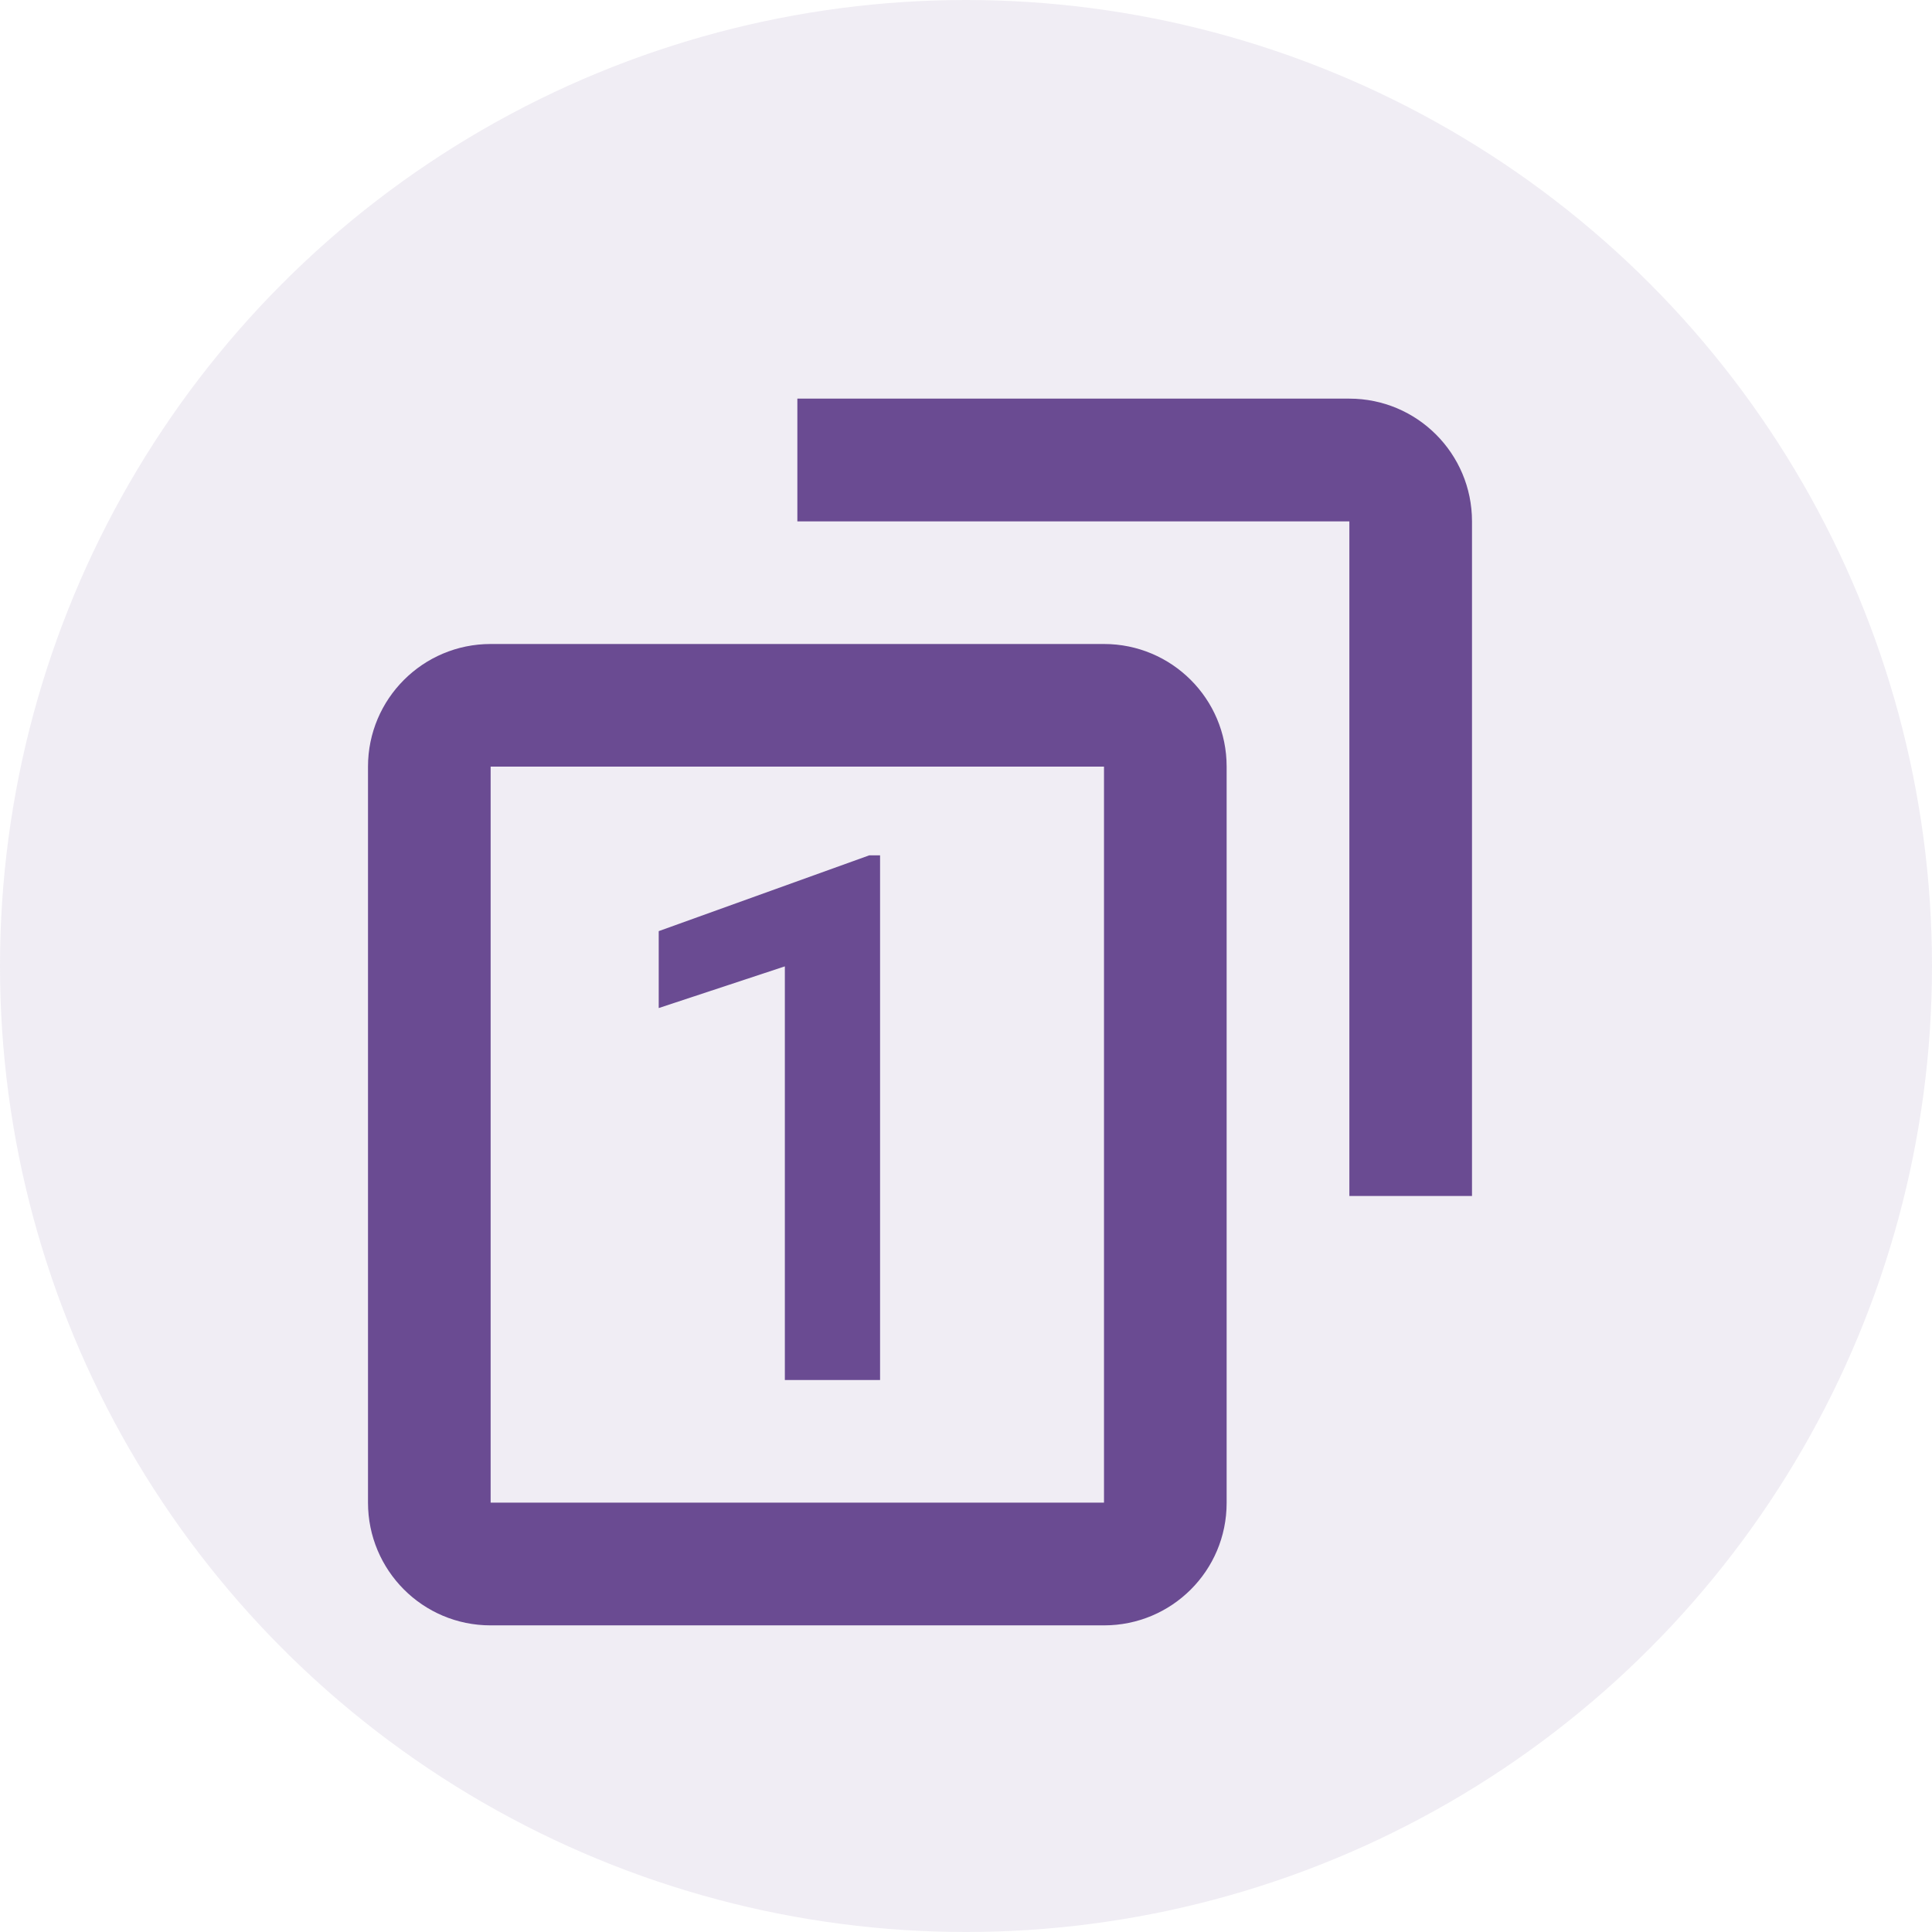
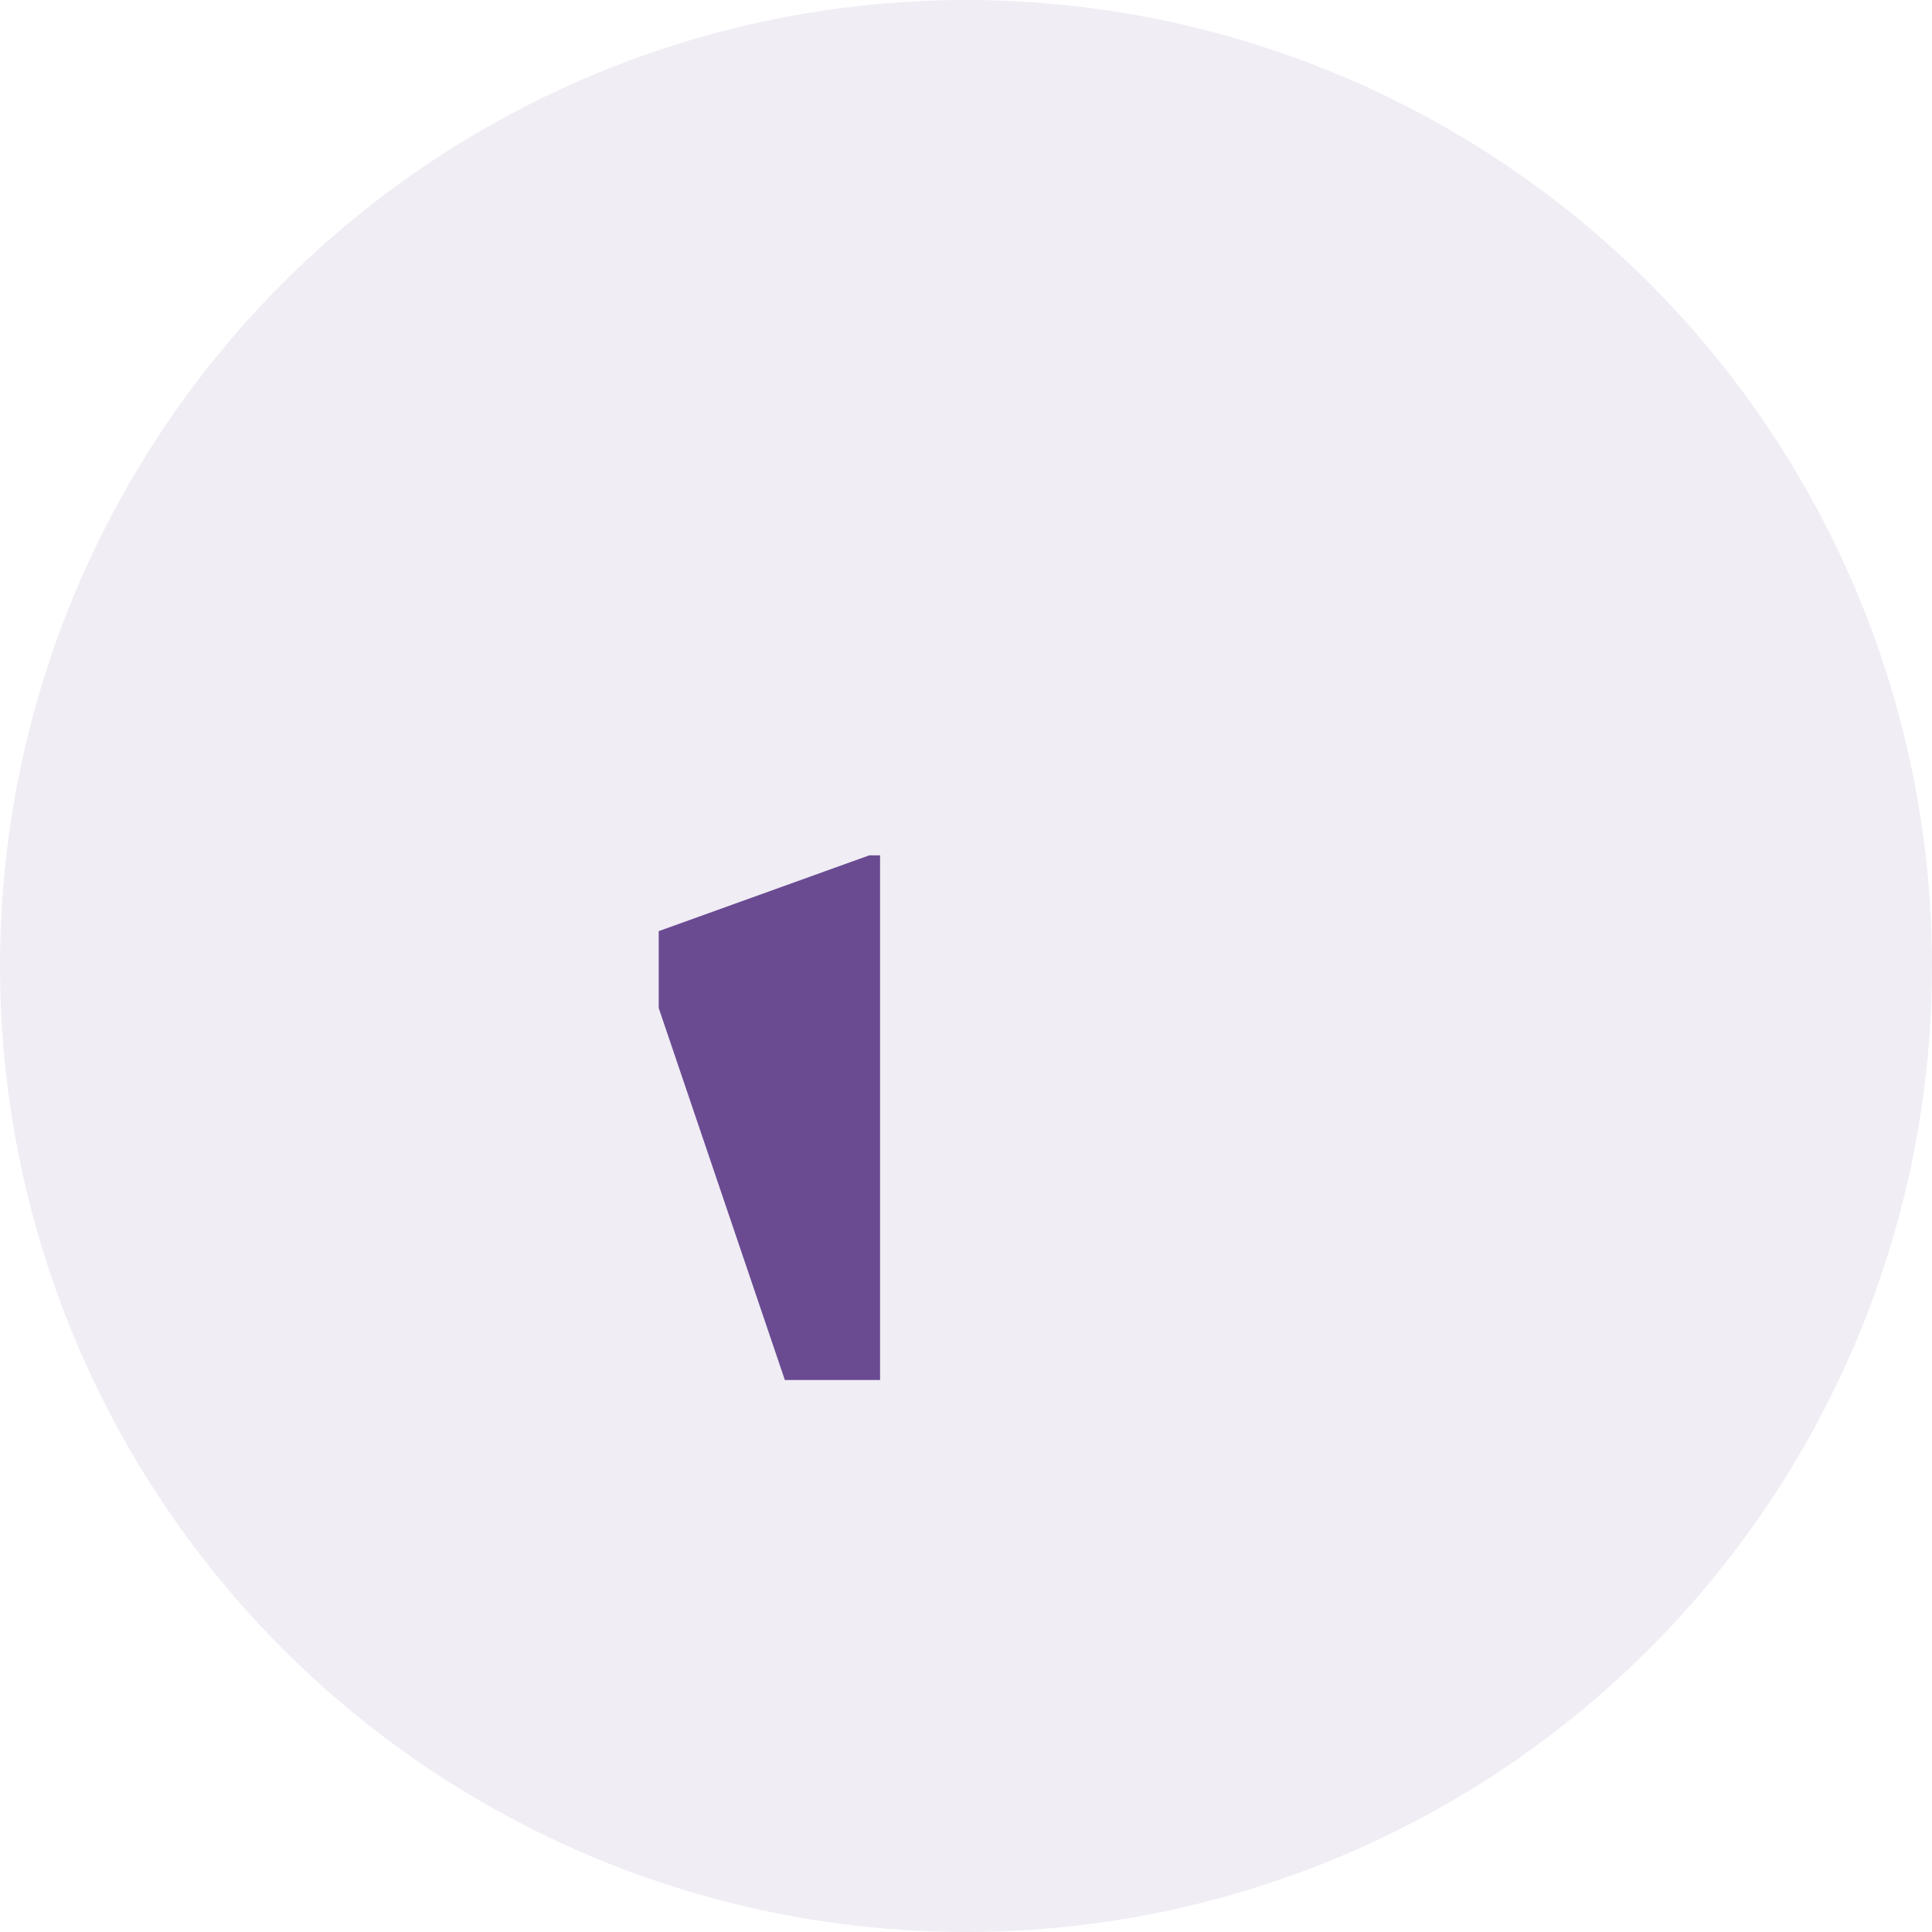
<svg xmlns="http://www.w3.org/2000/svg" width="21" height="21" viewBox="0 0 21 21" fill="none">
-   <path fill-rule="evenodd" clip-rule="evenodd" d="M14.667 5.667H8.667V4.333H14.667C15.403 4.333 16 4.93 16 5.667V13H14.667V5.667ZM4 8.333C4 7.597 4.597 7 5.333 7H12C12.735 7 13.333 7.595 13.333 8.332V16.336C13.333 17.075 12.735 17.667 12.001 17.667H5.332C4.594 17.667 4 17.068 4 16.333V8.333ZM12 8.333H5.333V16.333H12V8.333Z" fill="#6A4B92" />
-   <path d="M9.566 9.297V15H8.531V10.504L7.16 10.957V10.121L9.449 9.297H9.566Z" fill="#6A4B92" />
+   <path d="M9.566 9.297V15H8.531L7.16 10.957V10.121L9.449 9.297H9.566Z" fill="#6A4B92" />
  <circle opacity="0.1" cx="10.5" cy="10.5" r="10.5" fill="#6A4B92" />
</svg>